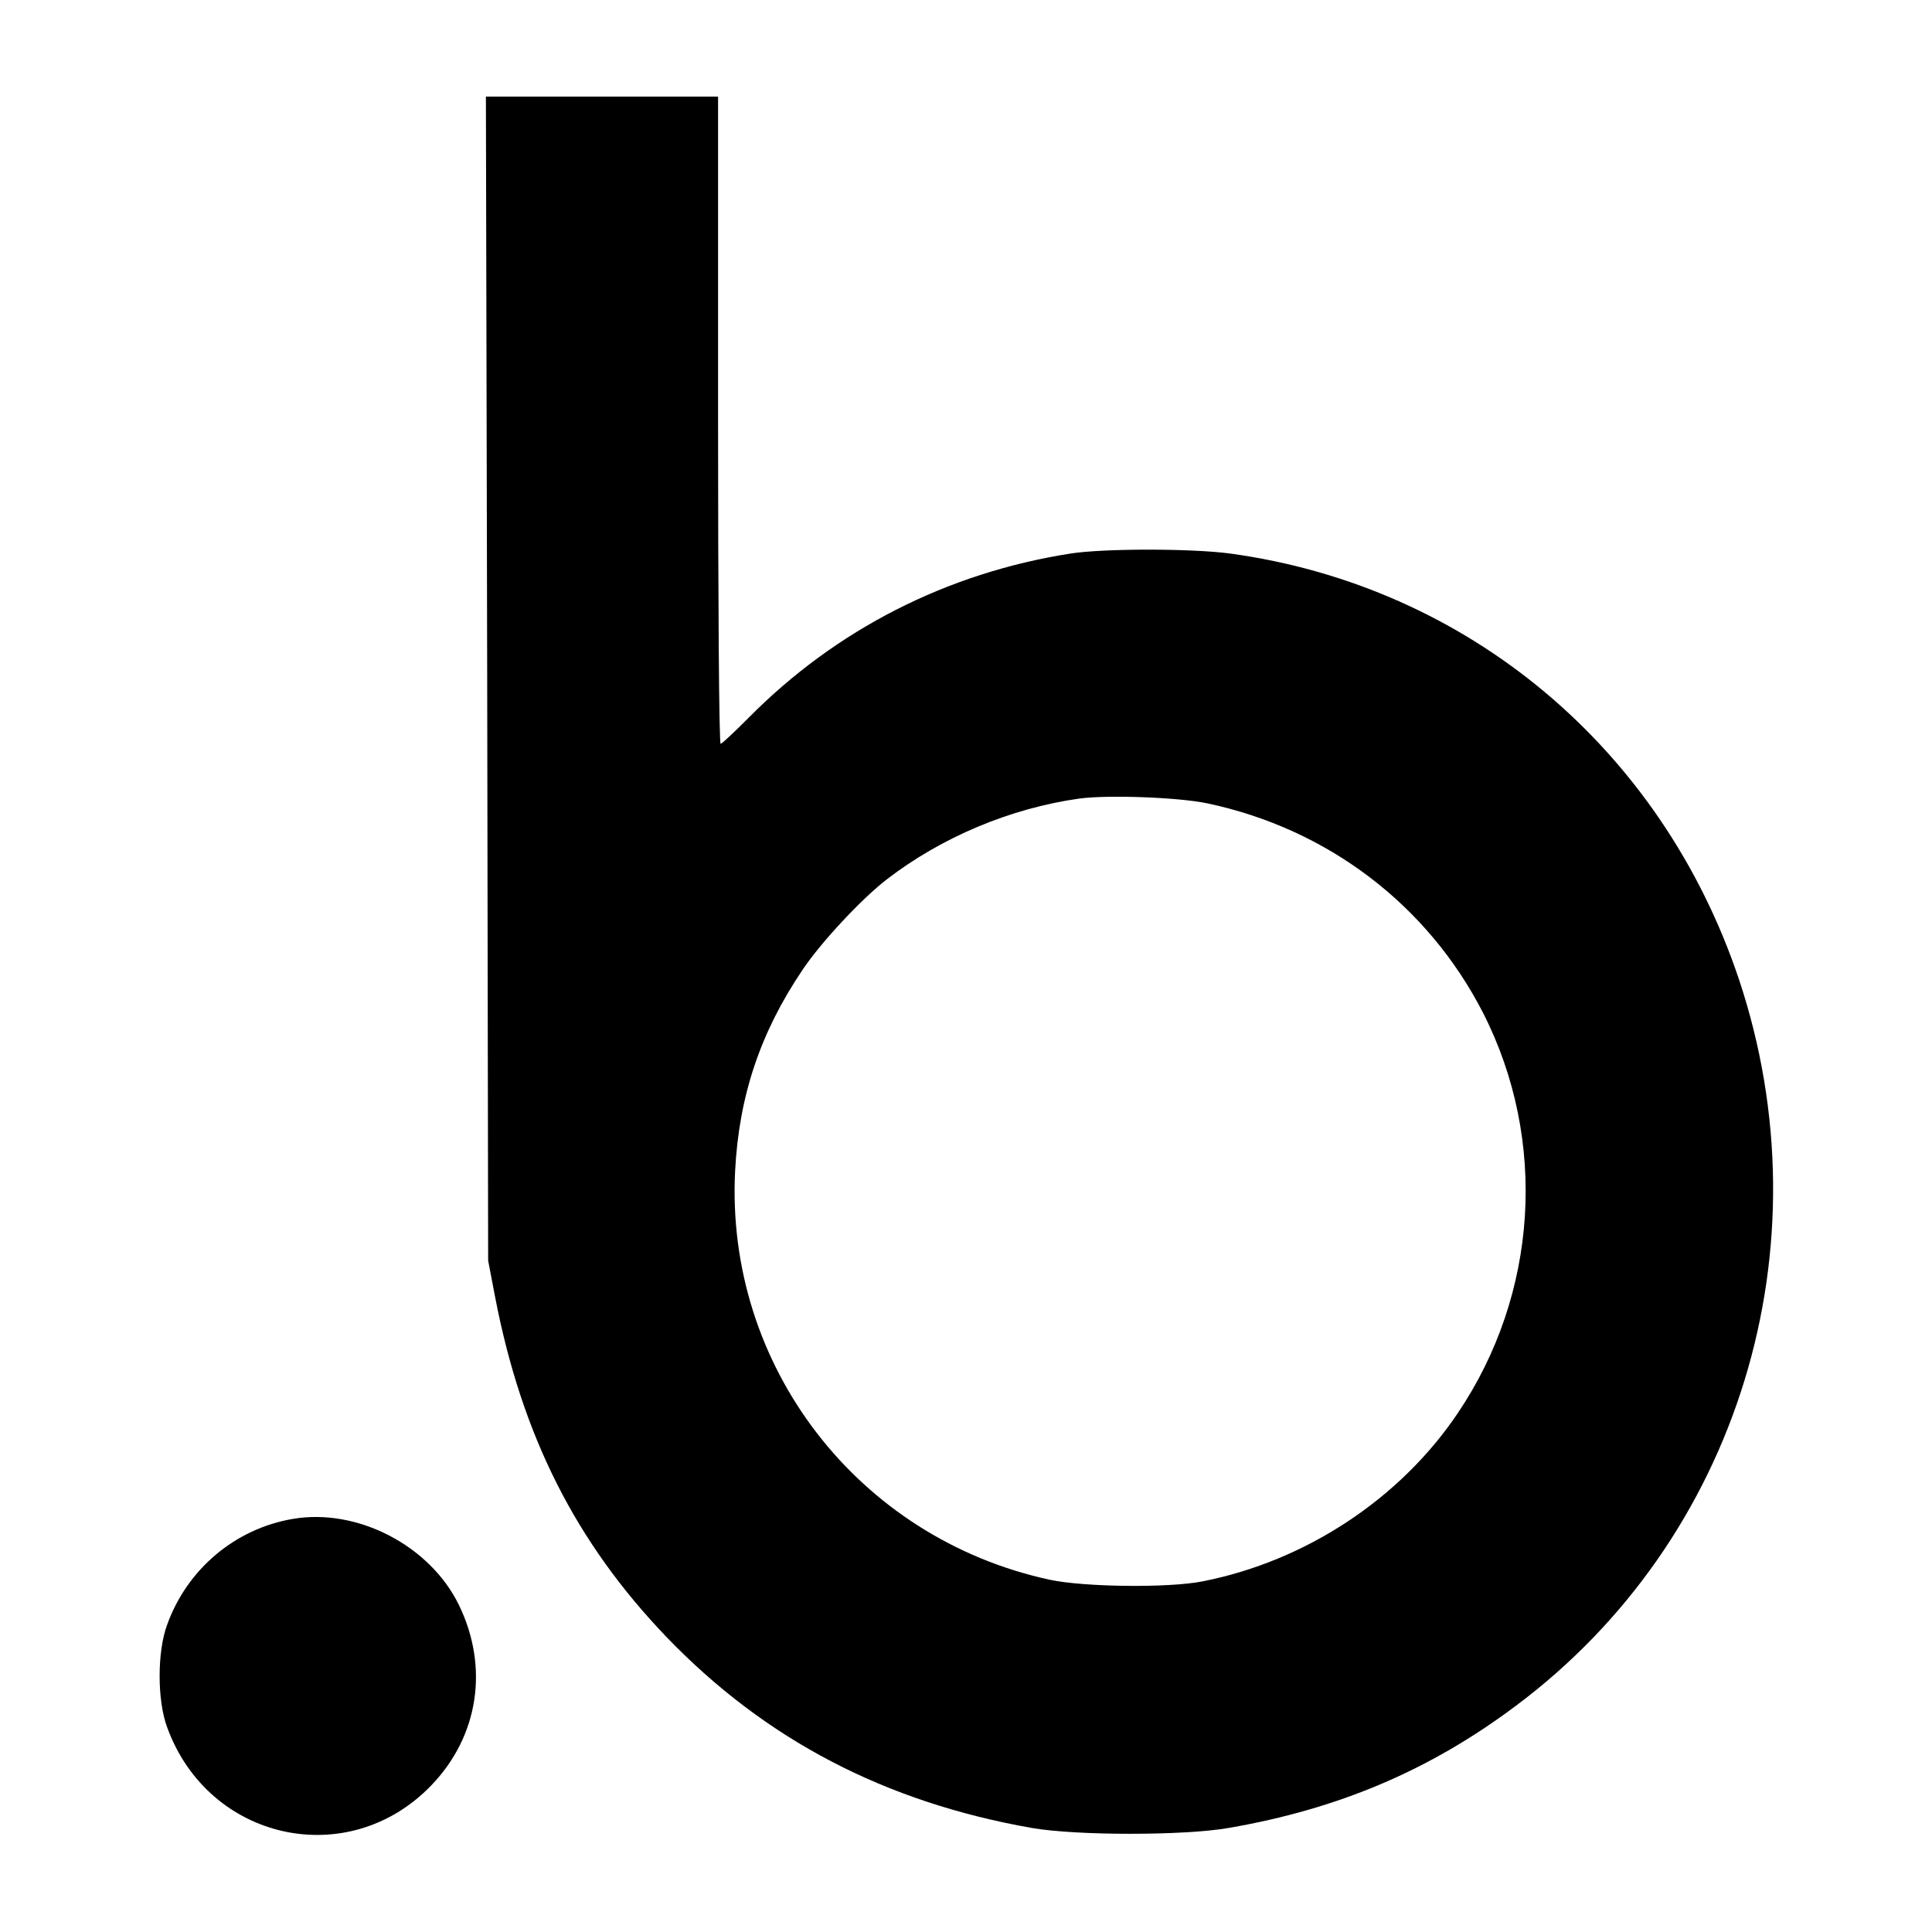
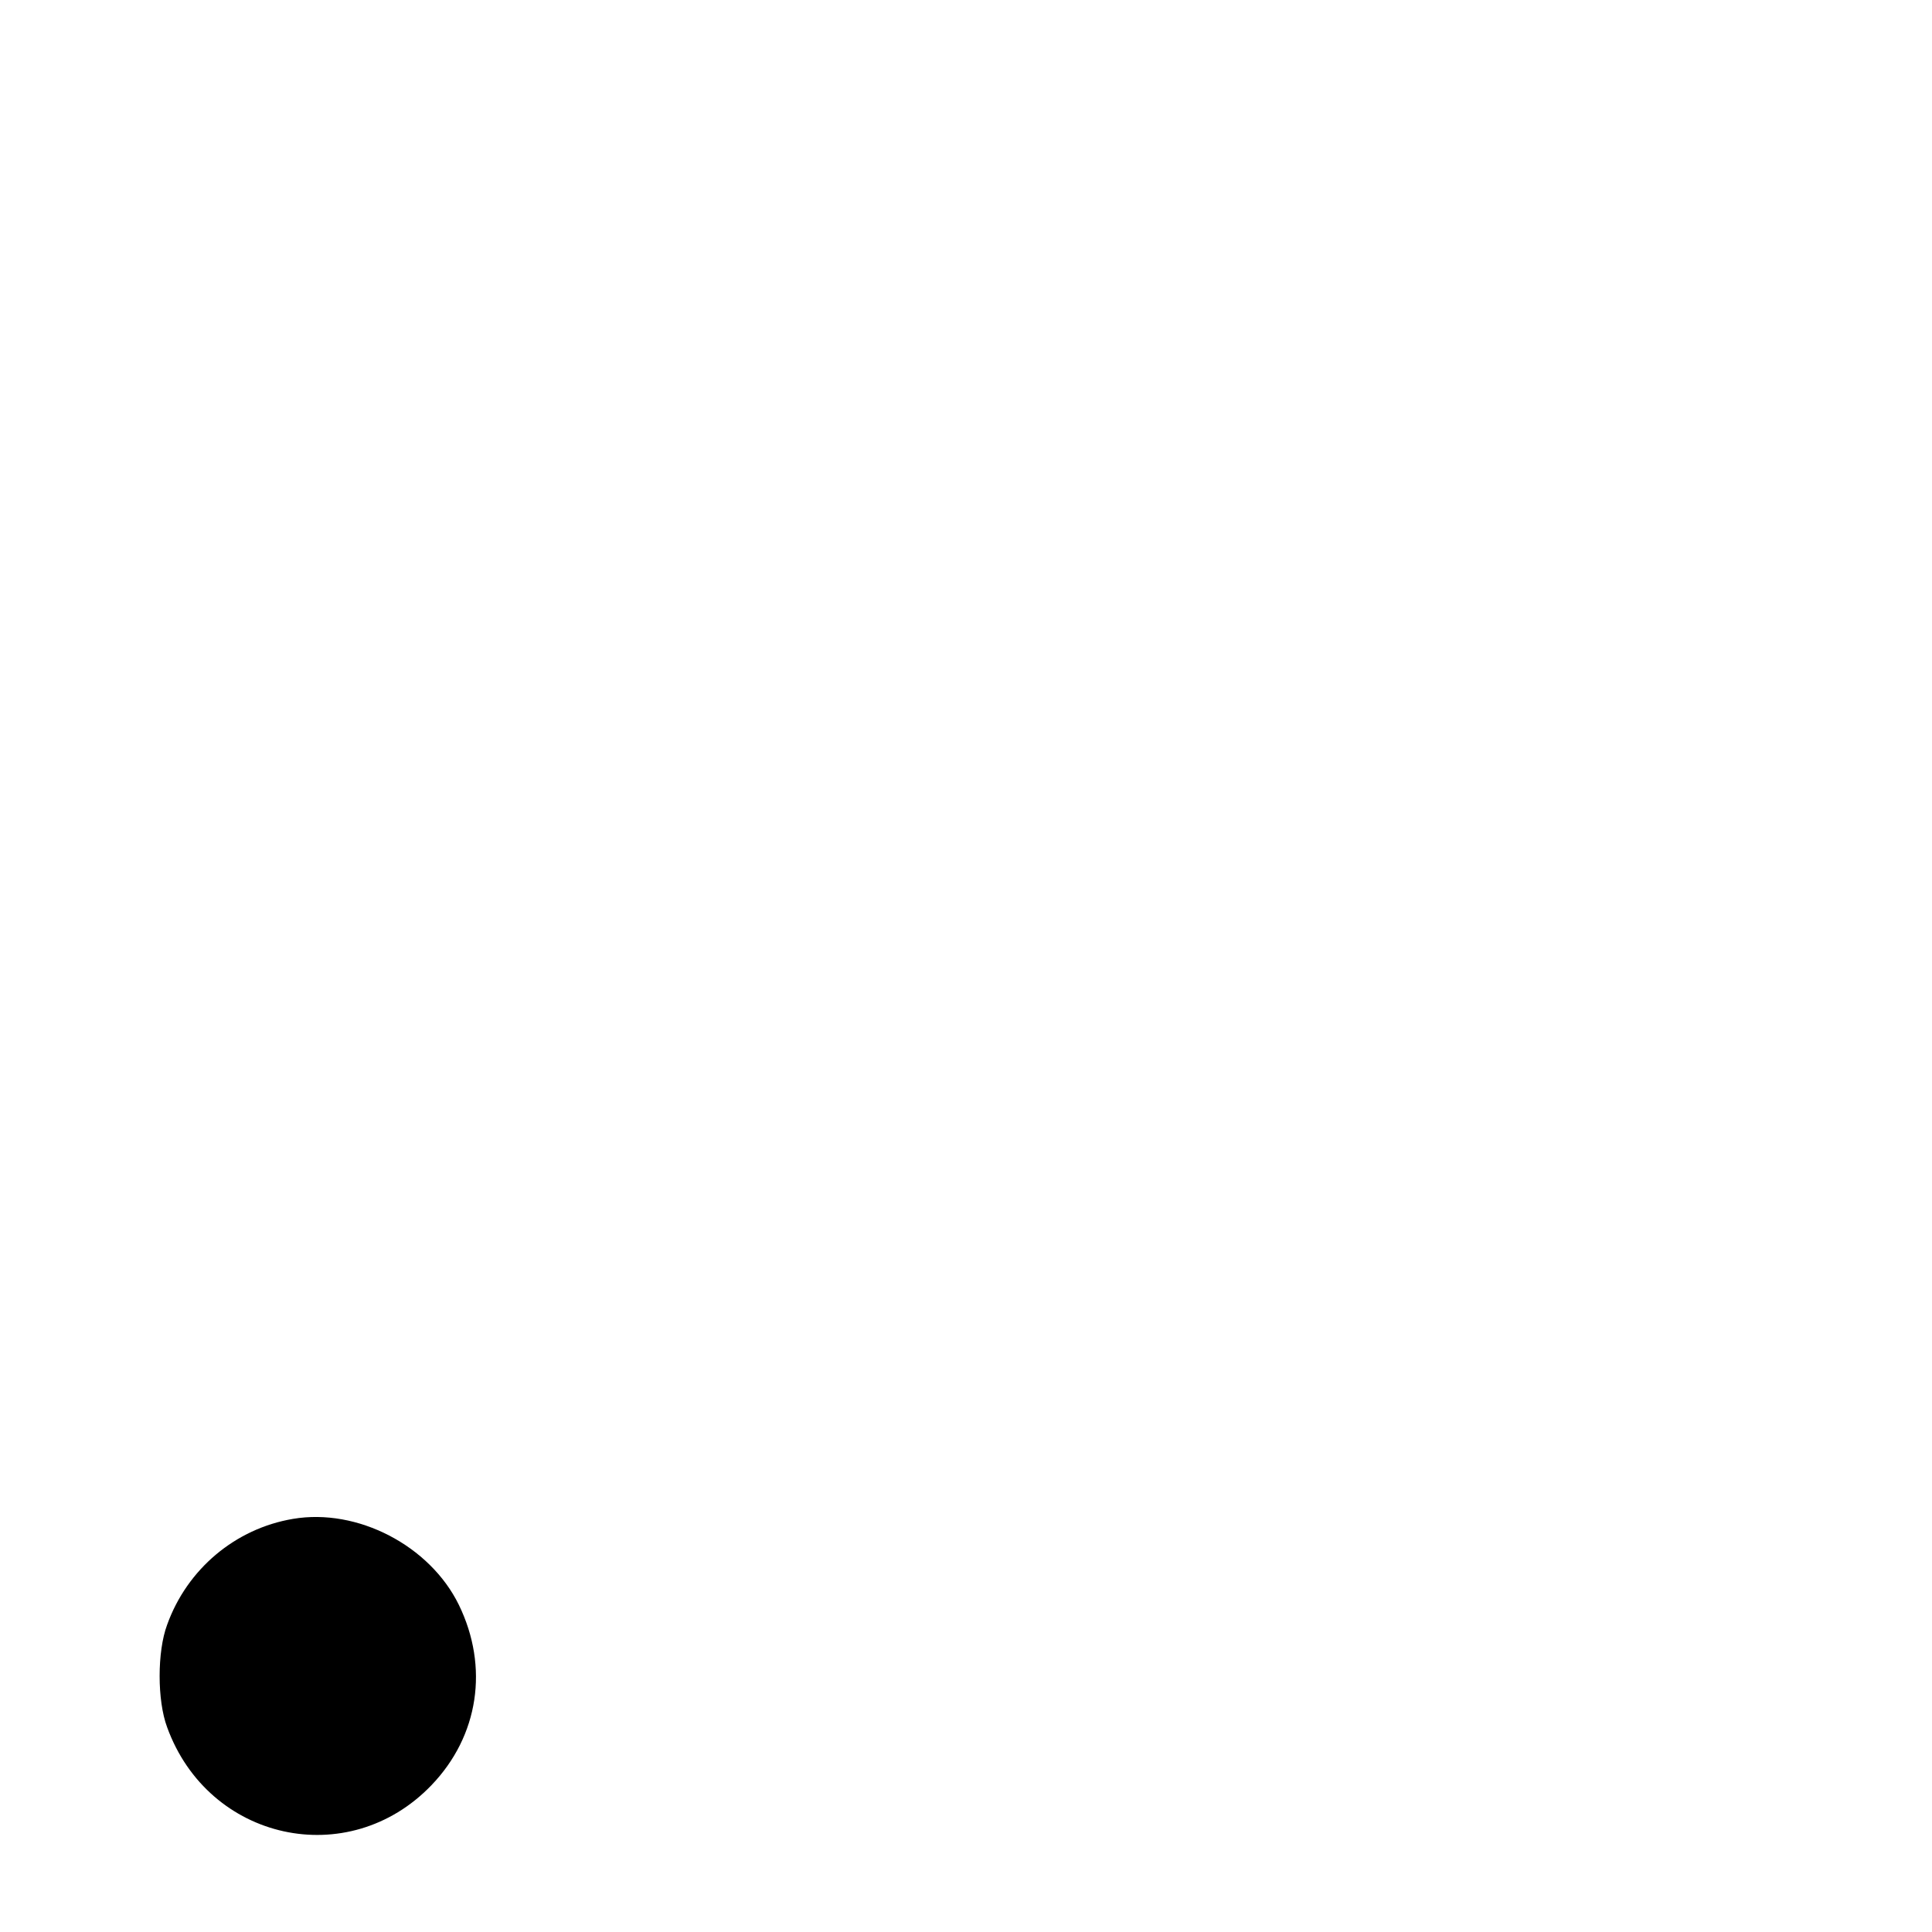
<svg xmlns="http://www.w3.org/2000/svg" preserveAspectRatio="xMidYMid meet" viewBox="0 0 600 600" height="600pt" width="600pt" version="1.0">
  <g stroke="none" fill="#000000" transform="translate(0,600) scale(0.1,-0.1)">
-     <path d="M1513 3893 l3 -1808 22 -115 c83 -429 250 -760 532 -1054 307 -319 679 -513 1135 -593 139 -24 471 -24 610 0 342 59 625 179 892 379 693 517 971 1426 693 2258 -241 717 -842 1220 -1580 1321 -121 16 -391 16 -495 0 -384 -60 -729 -236 -1000 -510 -44 -44 -83 -81 -87 -81 -5 0 -8 452 -8 1005 l0 1005 -360 0 -361 0 4 -1807z m2237 -388 c373 -79 684 -315 856 -651 201 -395 171 -873 -79 -1243 -179 -266 -472 -459 -792 -522 -105 -21 -368 -18 -475 5 -596 129 -1008 664 -977 1270 12 232 78 430 210 625 57 85 183 220 261 280 170 131 384 221 598 251 88 12 309 4 398 -15z" />
    <path d="M910 1283 c-179 -30 -329 -156 -391 -329 -31 -83 -31 -235 0 -318 128 -353 563 -449 821 -180 147 153 179 367 85 560 -90 184 -315 301 -515 267z" />
  </g>
</svg>